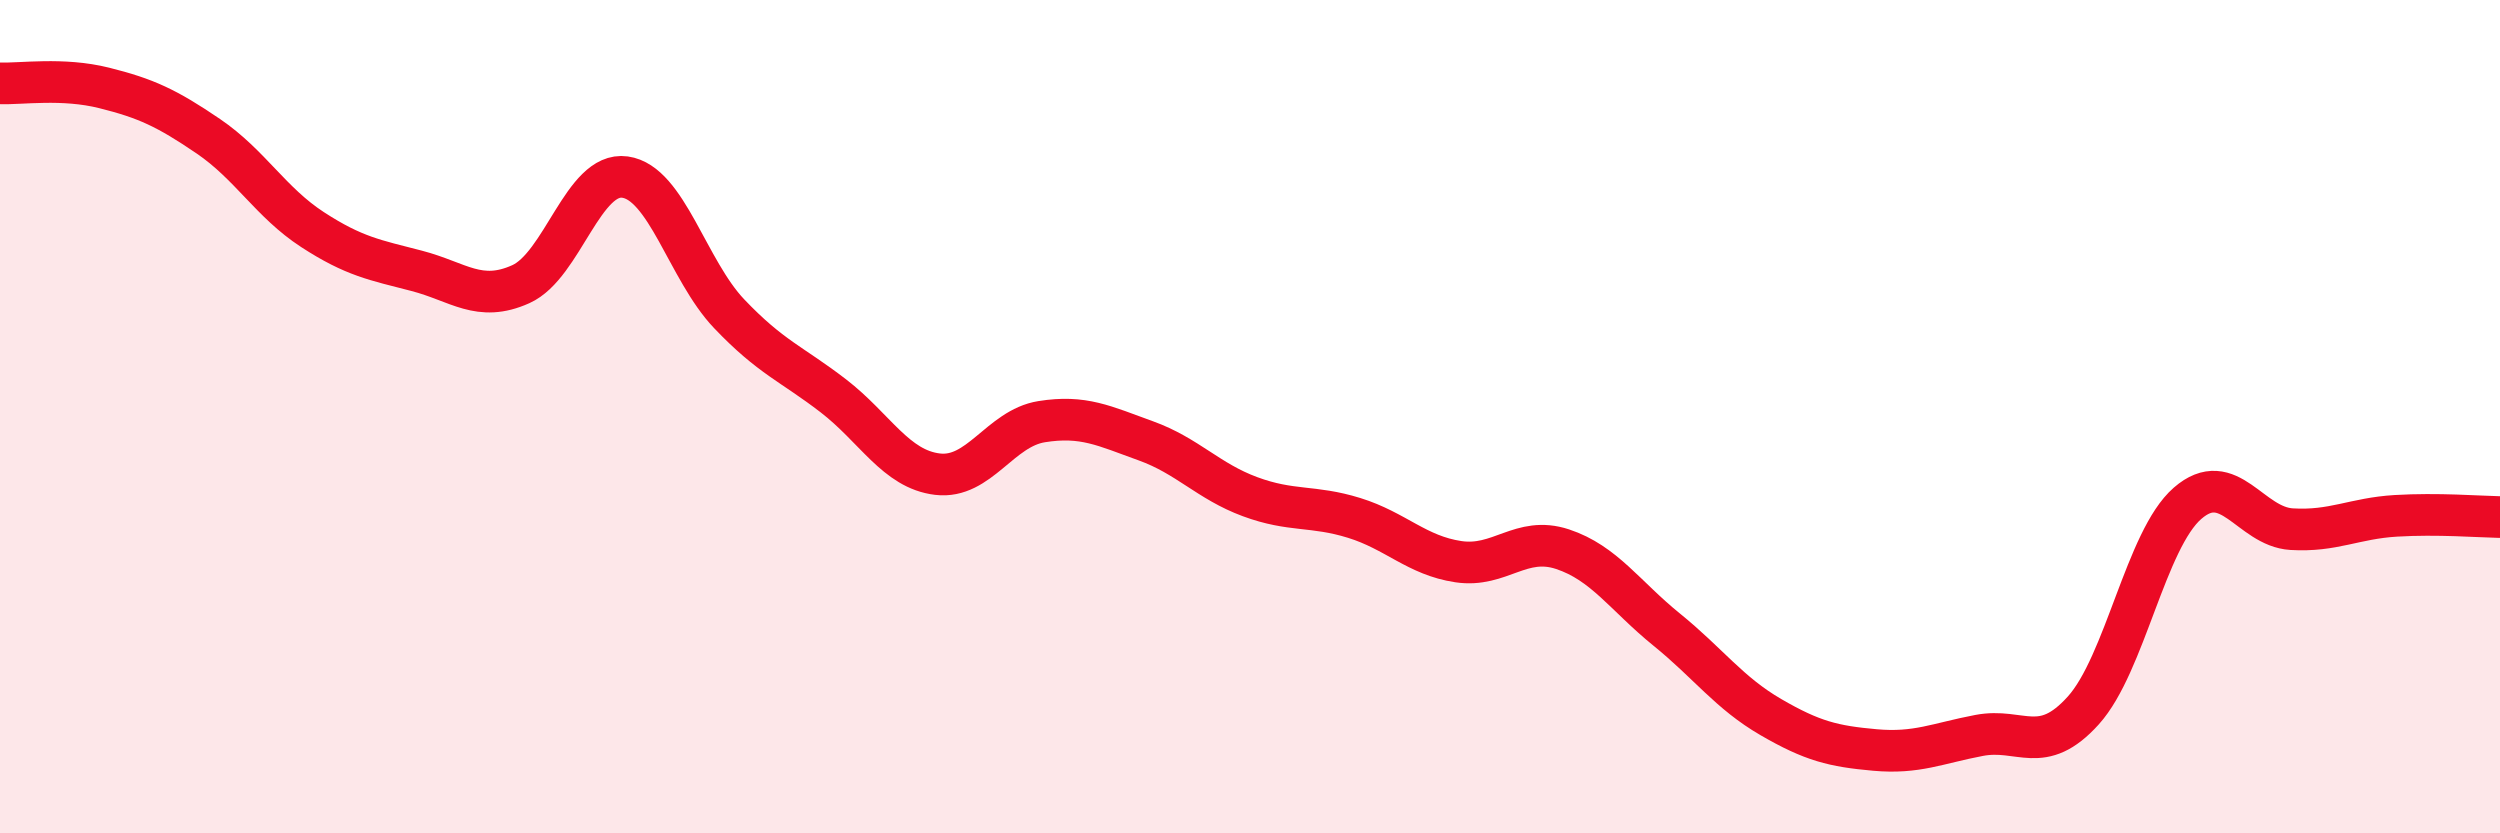
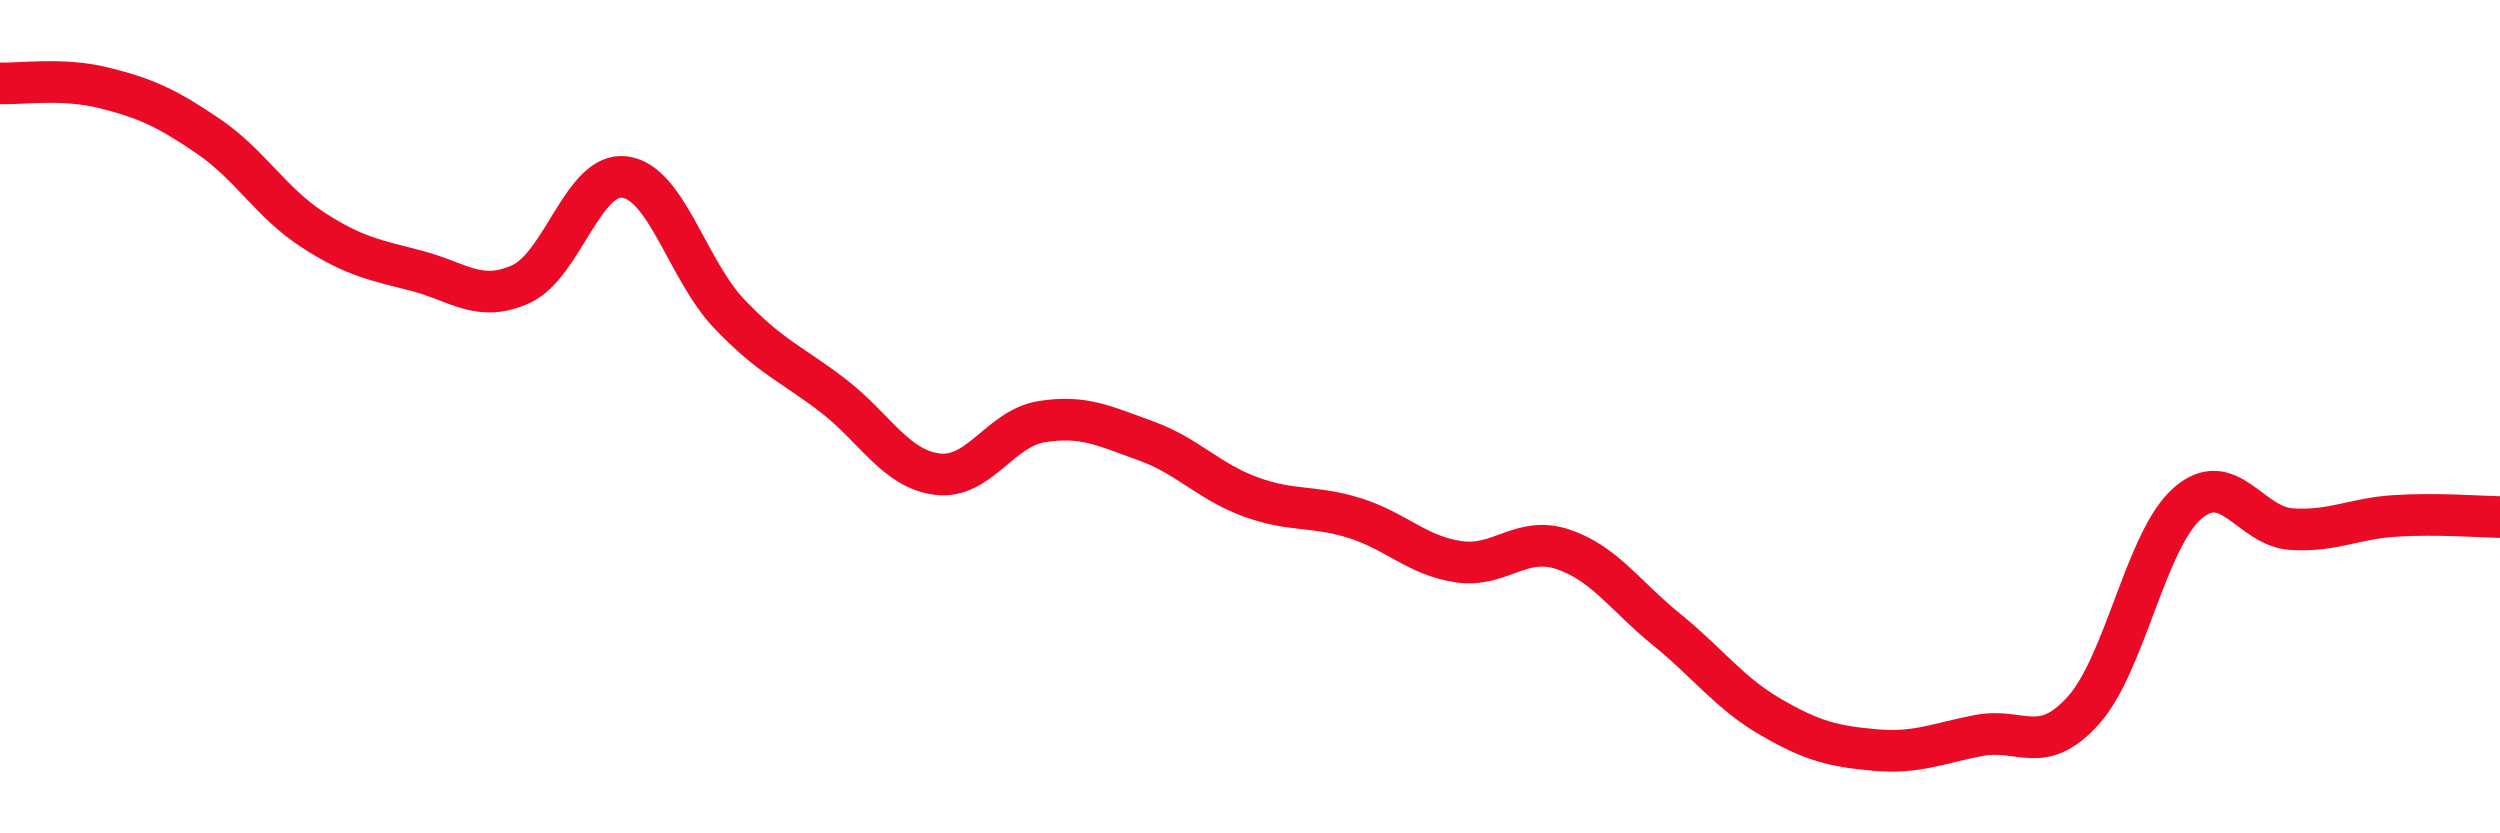
<svg xmlns="http://www.w3.org/2000/svg" width="60" height="20" viewBox="0 0 60 20">
-   <path d="M 0,2 C 0.5,2.02 1.5,1.86 2.5,2.11 C 3.5,2.36 4,2.59 5,3.27 C 6,3.95 6.5,4.86 7.5,5.51 C 8.5,6.16 9,6.24 10,6.5 C 11,6.76 11.5,7.27 12.5,6.82 C 13.5,6.37 14,4.11 15,4.25 C 16,4.39 16.5,6.48 17.5,7.53 C 18.5,8.58 19,8.73 20,9.5 C 21,10.27 21.5,11.26 22.5,11.38 C 23.5,11.5 24,10.28 25,10.12 C 26,9.96 26.5,10.22 27.5,10.58 C 28.5,10.94 29,11.55 30,11.92 C 31,12.29 31.5,12.12 32.5,12.43 C 33.5,12.74 34,13.33 35,13.48 C 36,13.63 36.5,12.85 37.5,13.18 C 38.5,13.51 39,14.3 40,15.11 C 41,15.92 41.5,16.63 42.5,17.21 C 43.5,17.79 44,17.91 45,18 C 46,18.09 46.5,17.84 47.5,17.65 C 48.5,17.46 49,18.16 50,17.05 C 51,15.94 51.5,12.95 52.5,12.08 C 53.5,11.21 54,12.64 55,12.7 C 56,12.76 56.5,12.44 57.5,12.38 C 58.5,12.32 59.5,12.4 60,12.41L60 20L0 20Z" fill="#EB0A25" opacity="0.1" stroke-linecap="round" stroke-linejoin="round" />
  <path d="M 0,2 C 0.5,2.02 1.5,1.86 2.5,2.11 C 3.5,2.36 4,2.59 5,3.27 C 6,3.95 6.5,4.86 7.5,5.51 C 8.5,6.16 9,6.24 10,6.5 C 11,6.76 11.5,7.27 12.5,6.82 C 13.5,6.37 14,4.11 15,4.25 C 16,4.39 16.5,6.48 17.5,7.53 C 18.5,8.58 19,8.73 20,9.5 C 21,10.27 21.5,11.26 22.5,11.38 C 23.5,11.5 24,10.28 25,10.12 C 26,9.96 26.5,10.22 27.5,10.58 C 28.5,10.94 29,11.55 30,11.92 C 31,12.29 31.5,12.12 32.5,12.43 C 33.5,12.74 34,13.33 35,13.48 C 36,13.63 36.5,12.85 37.5,13.18 C 38.5,13.51 39,14.3 40,15.11 C 41,15.92 41.5,16.63 42.5,17.21 C 43.5,17.79 44,17.91 45,18 C 46,18.09 46.5,17.84 47.5,17.65 C 48.5,17.46 49,18.16 50,17.05 C 51,15.94 51.5,12.95 52.5,12.08 C 53.5,11.21 54,12.64 55,12.7 C 56,12.76 56.5,12.44 57.5,12.38 C 58.5,12.32 59.5,12.4 60,12.41" stroke="#EB0A25" stroke-width="1" fill="none" stroke-linecap="round" stroke-linejoin="round" />
</svg>